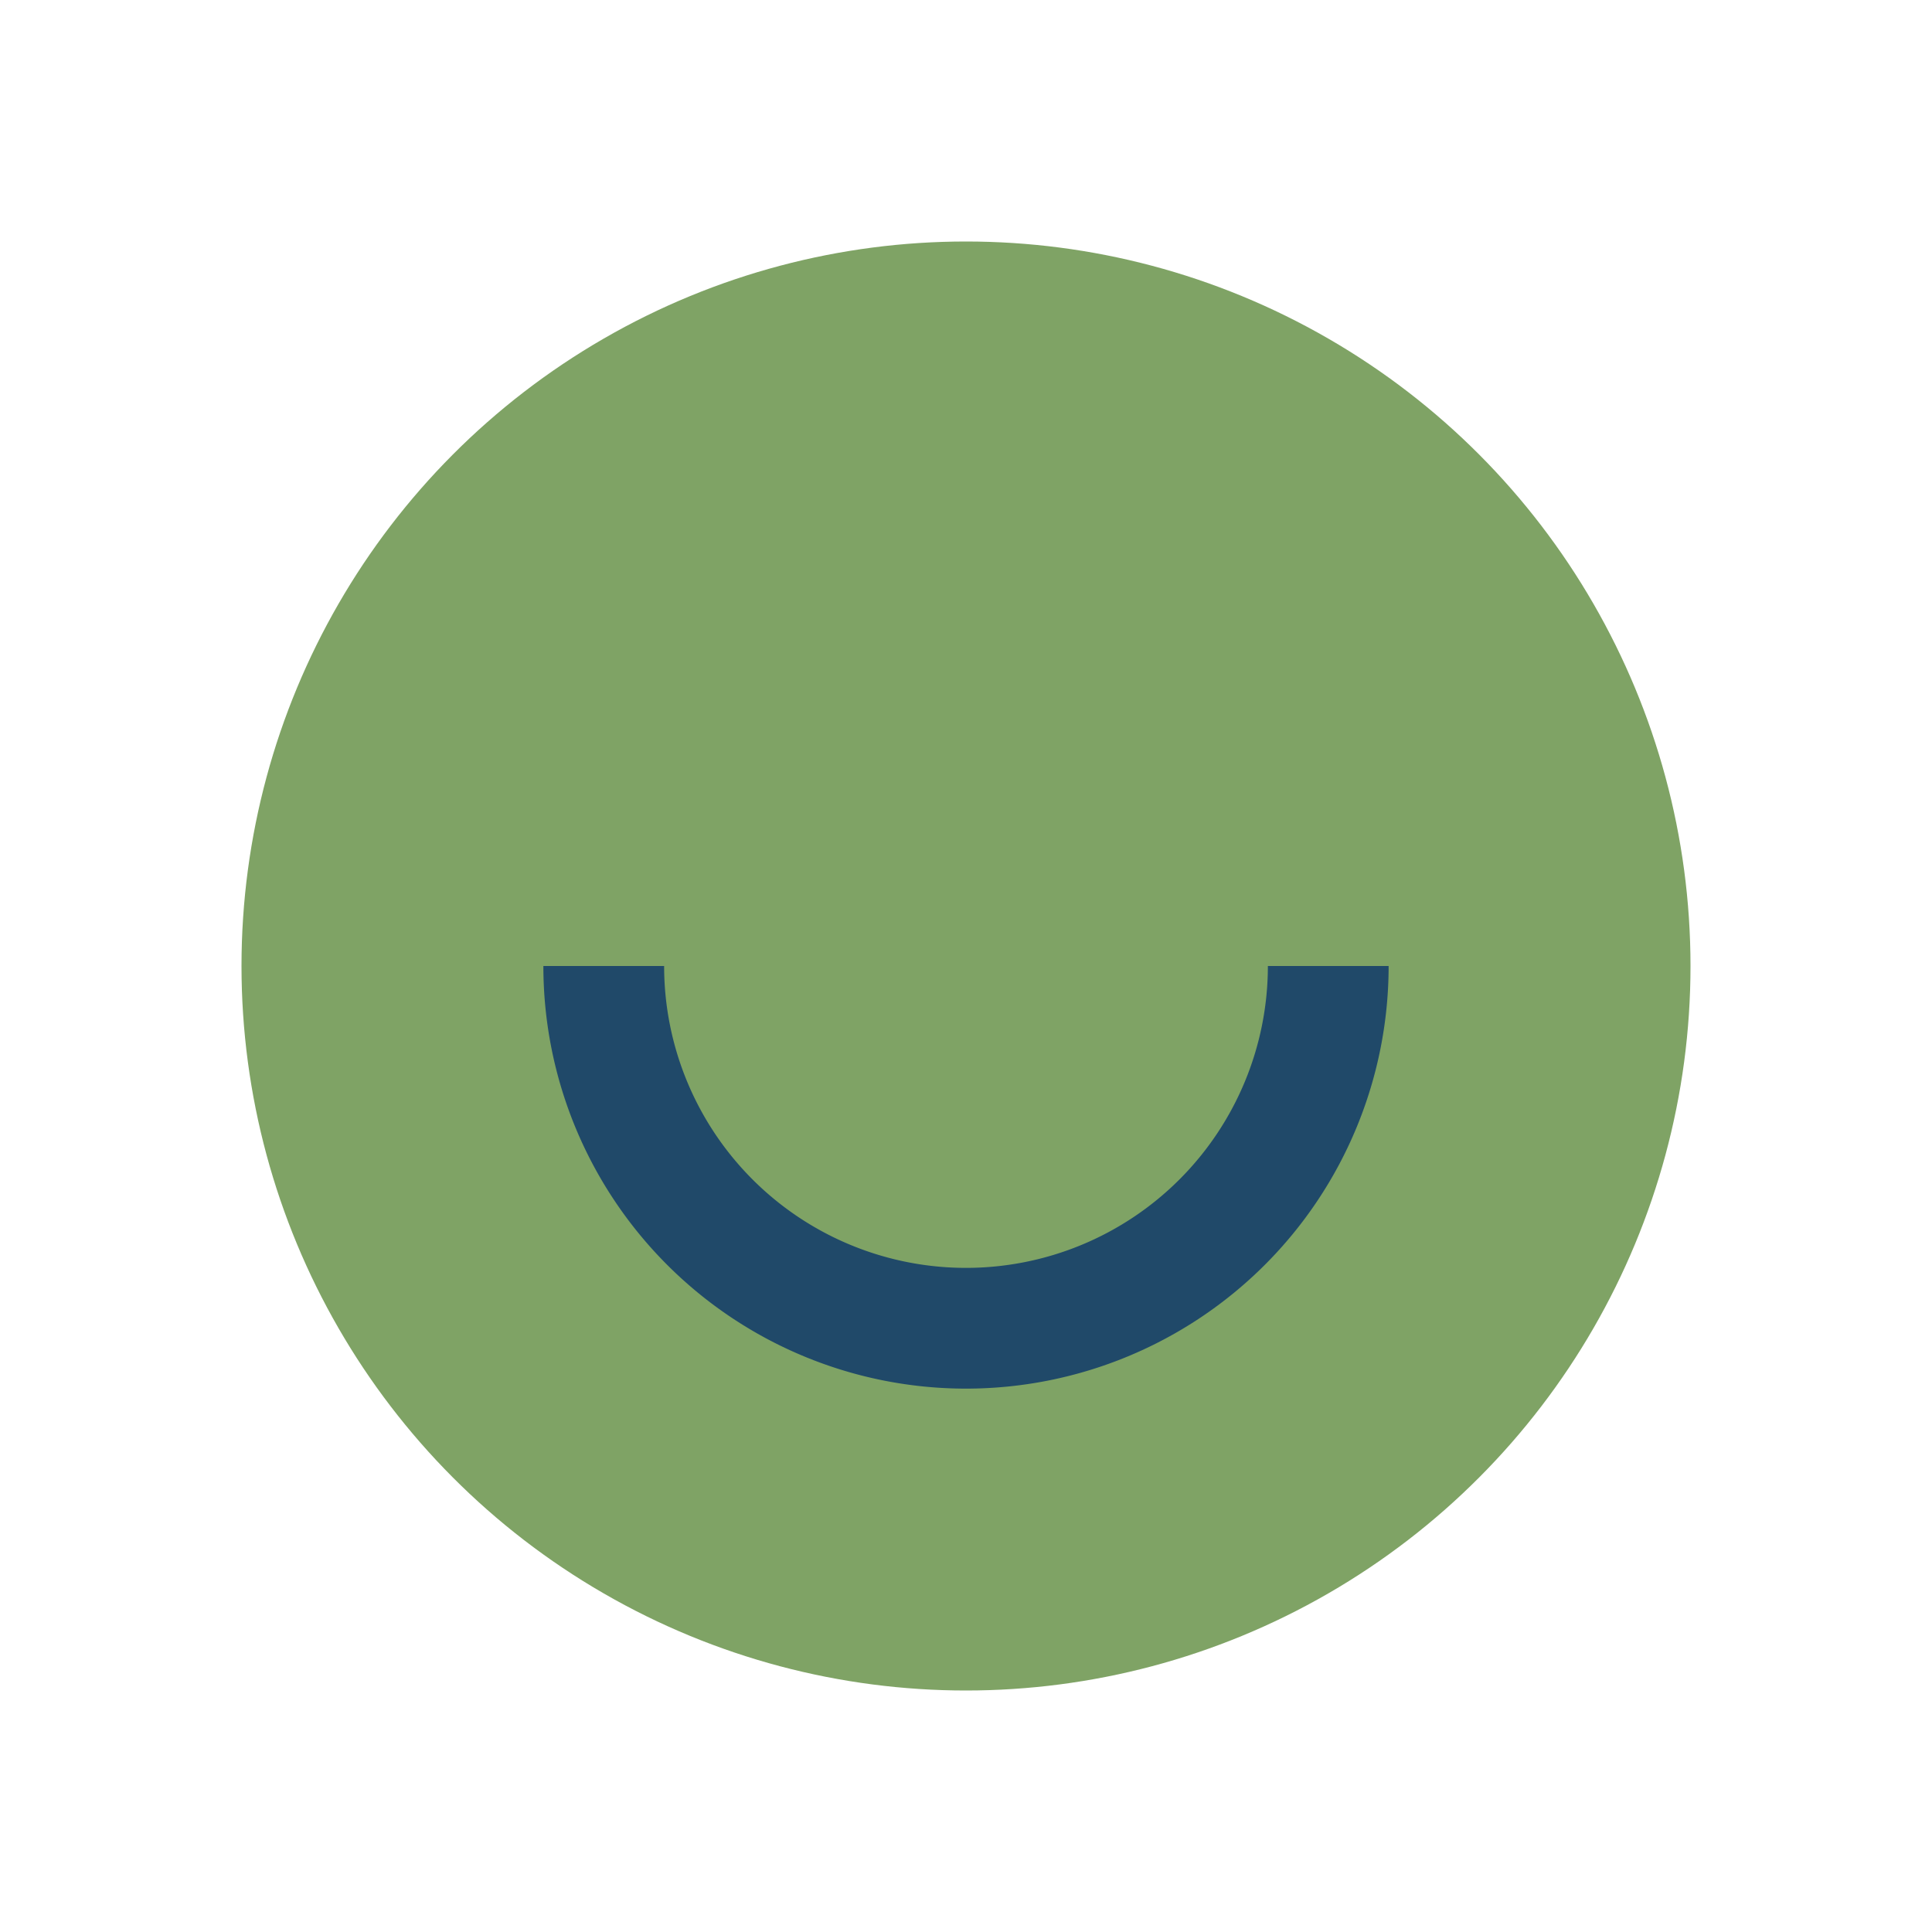
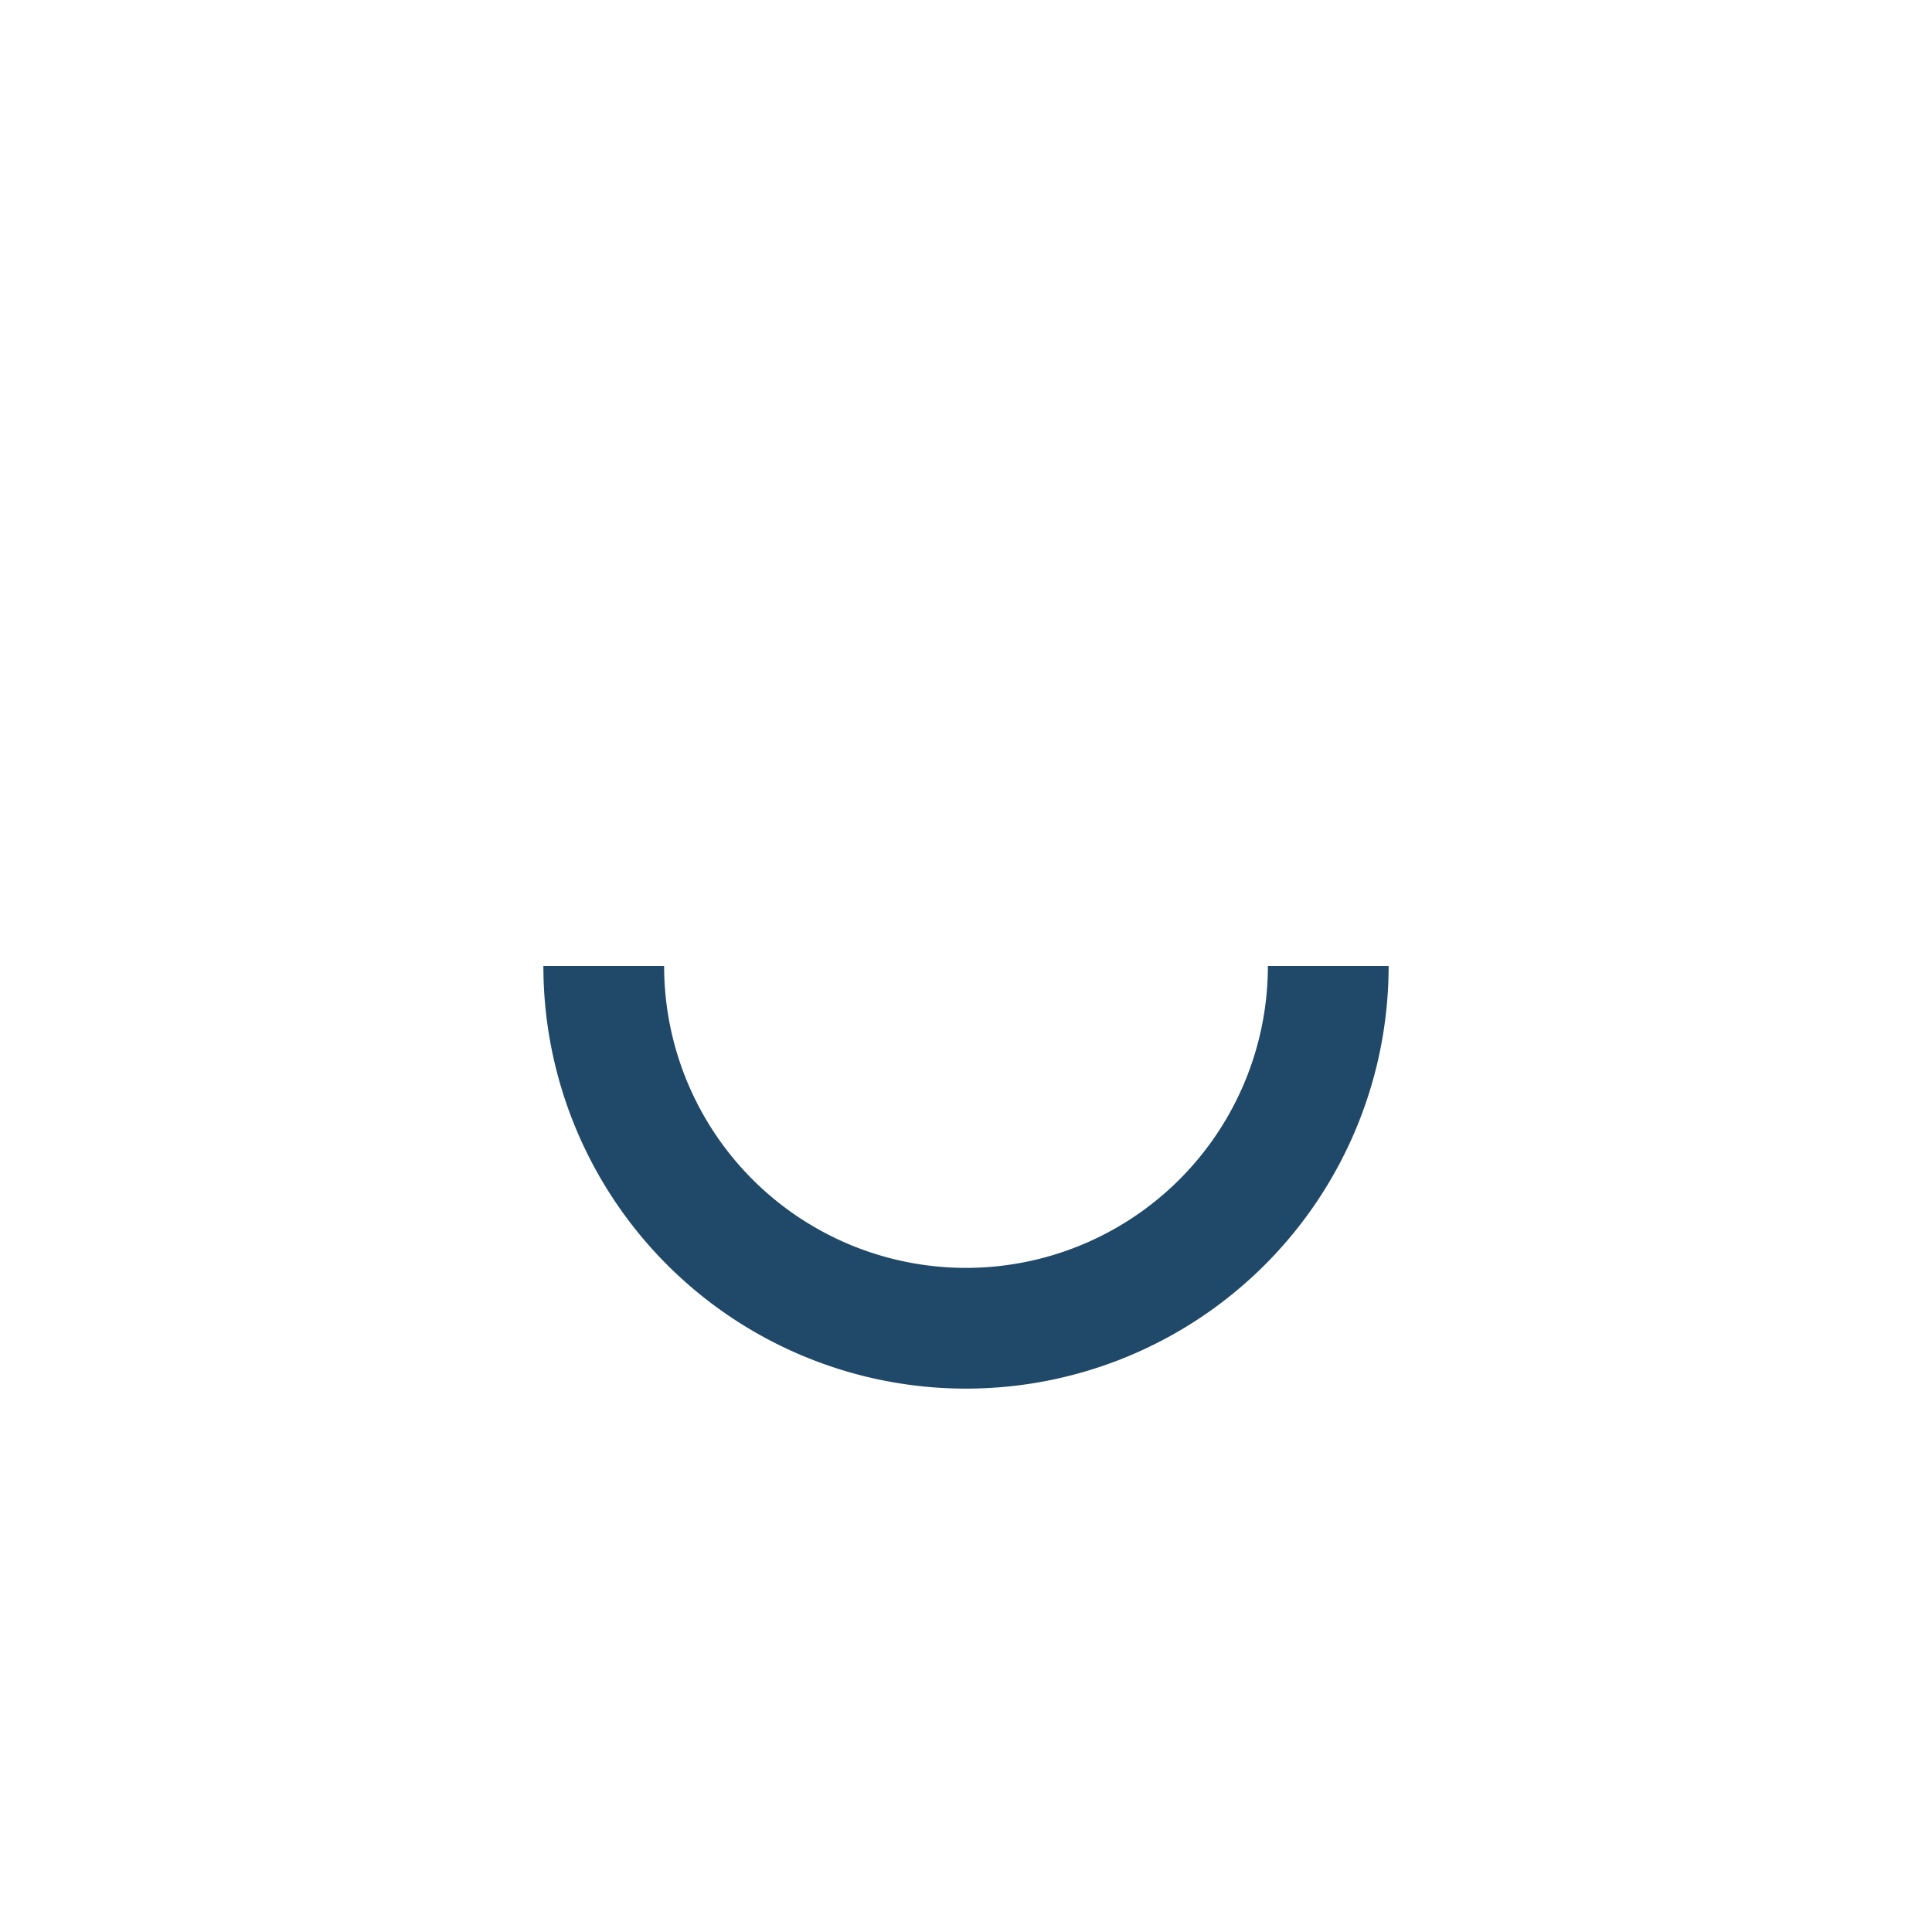
<svg xmlns="http://www.w3.org/2000/svg" width="32" height="32" viewBox="0 0 32 32">
-   <circle cx="16" cy="16" r="12" fill="#7FA365" />
  <path d="M10 16a6 6 0 0 0 12 0" fill="none" stroke="#204969" stroke-width="2" />
</svg>